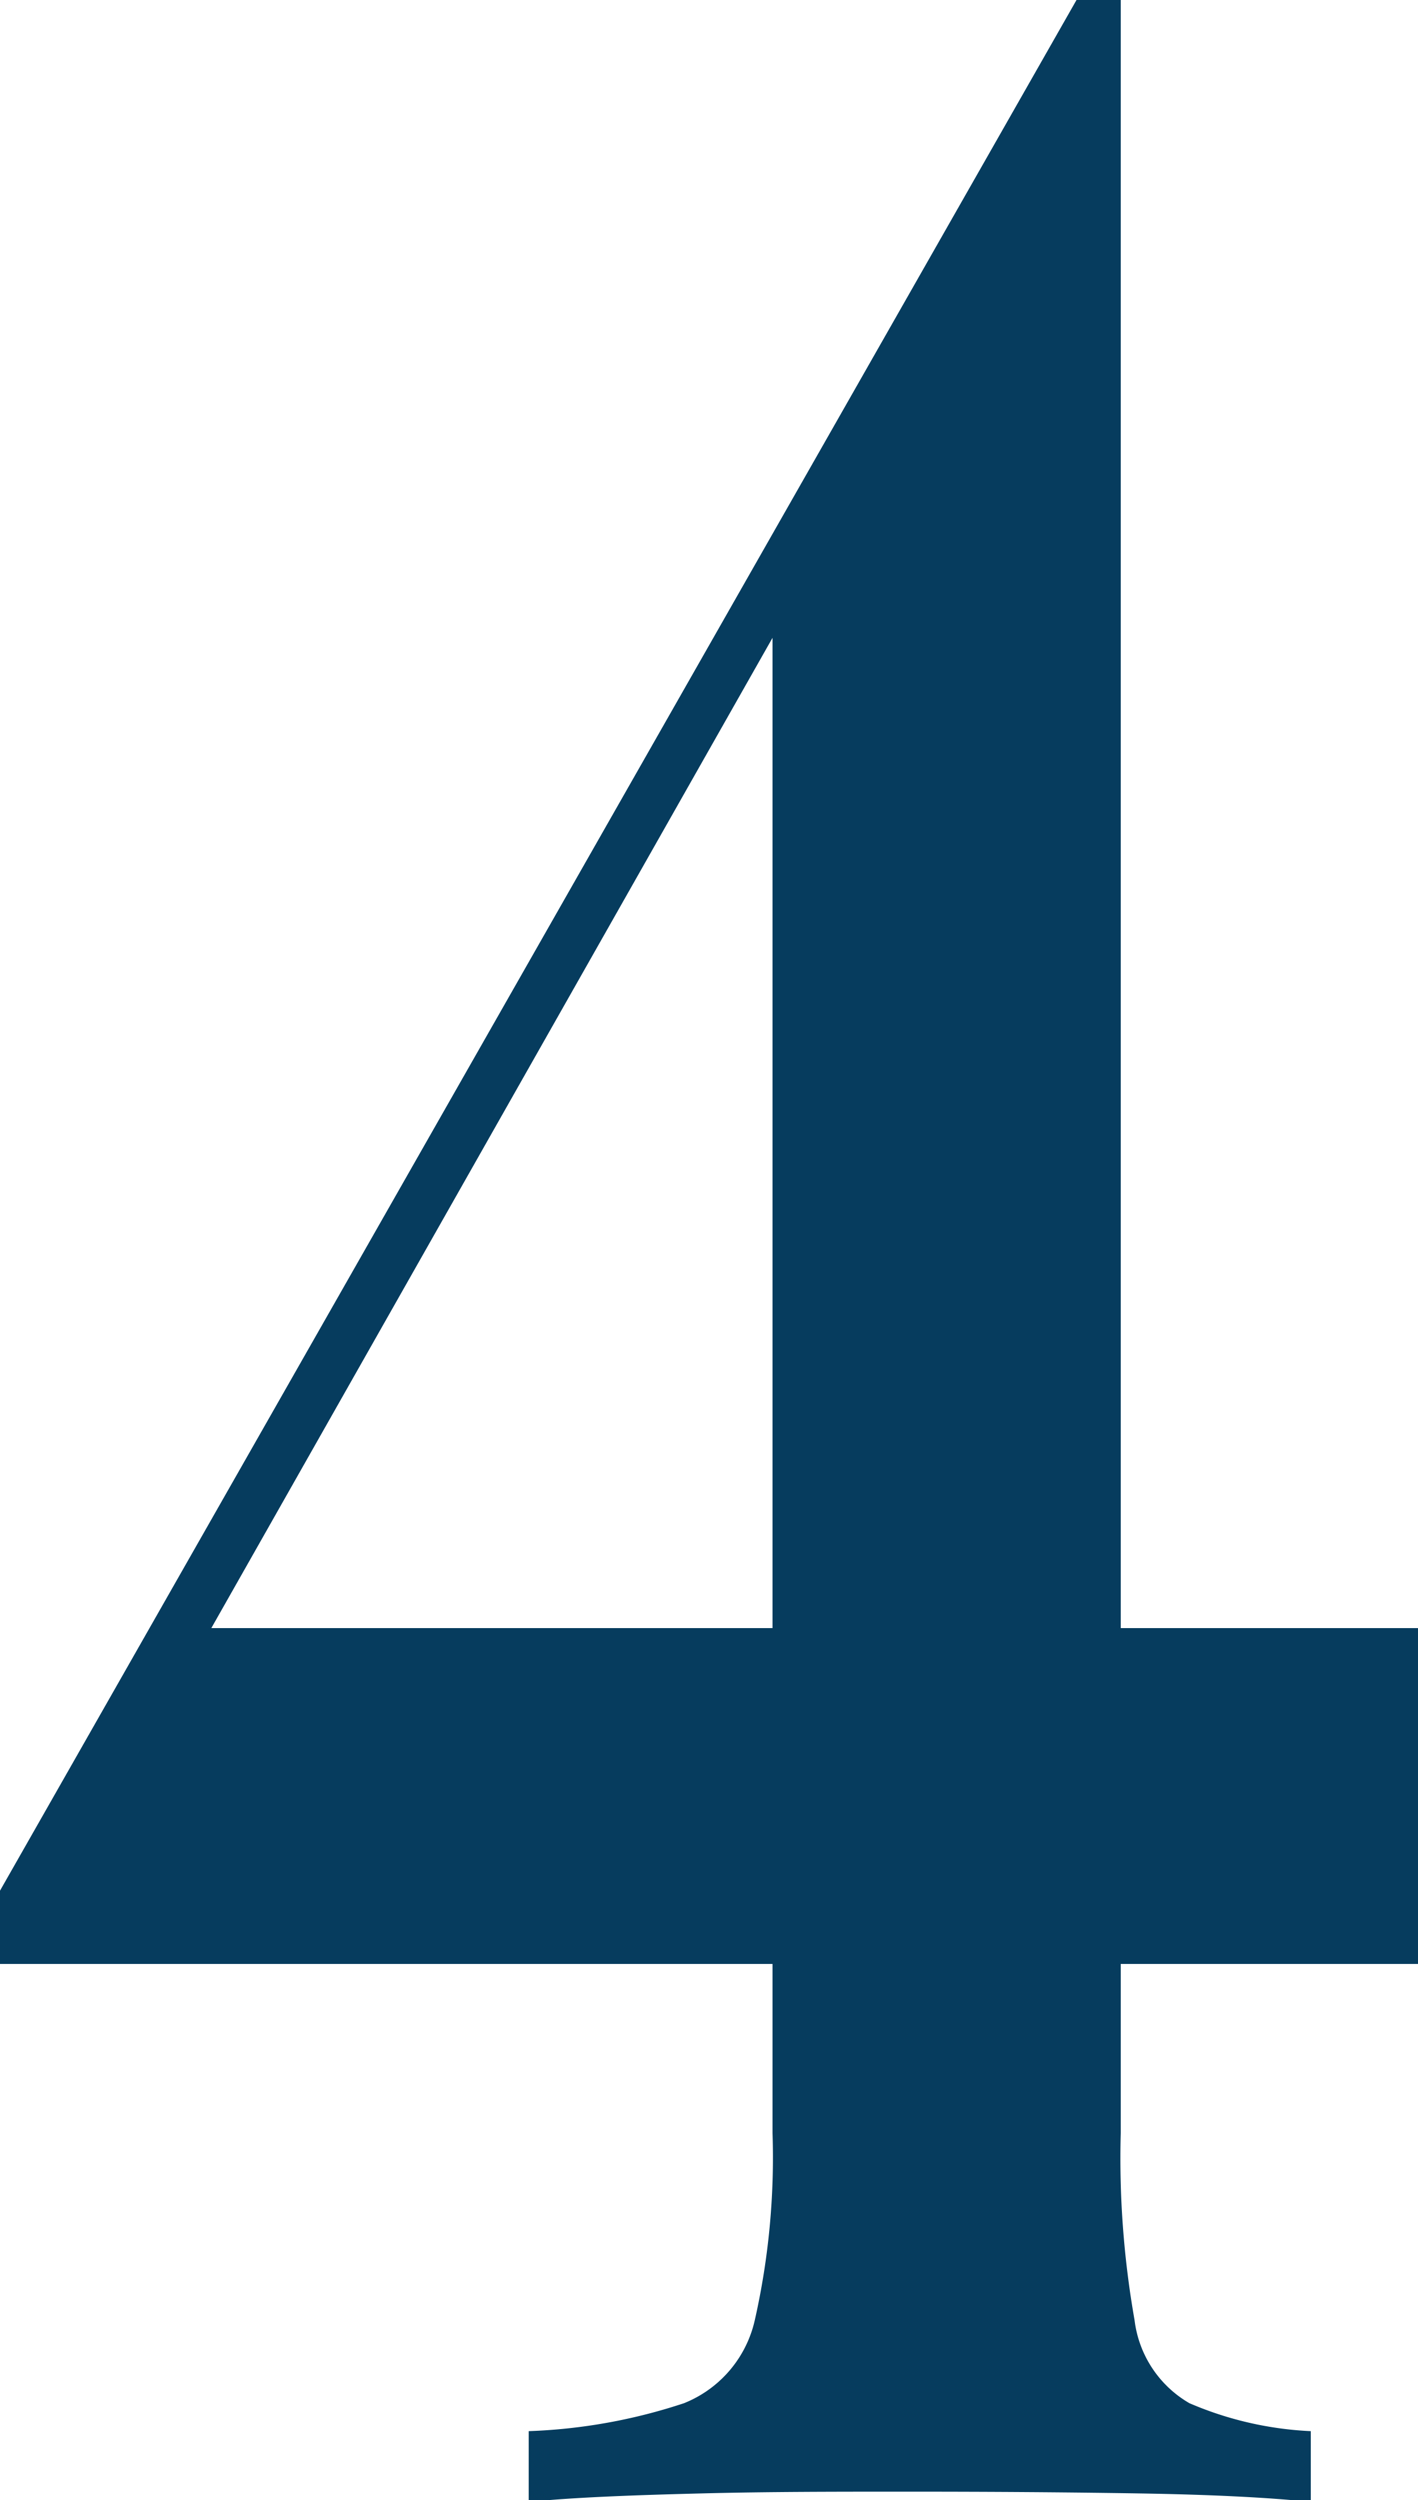
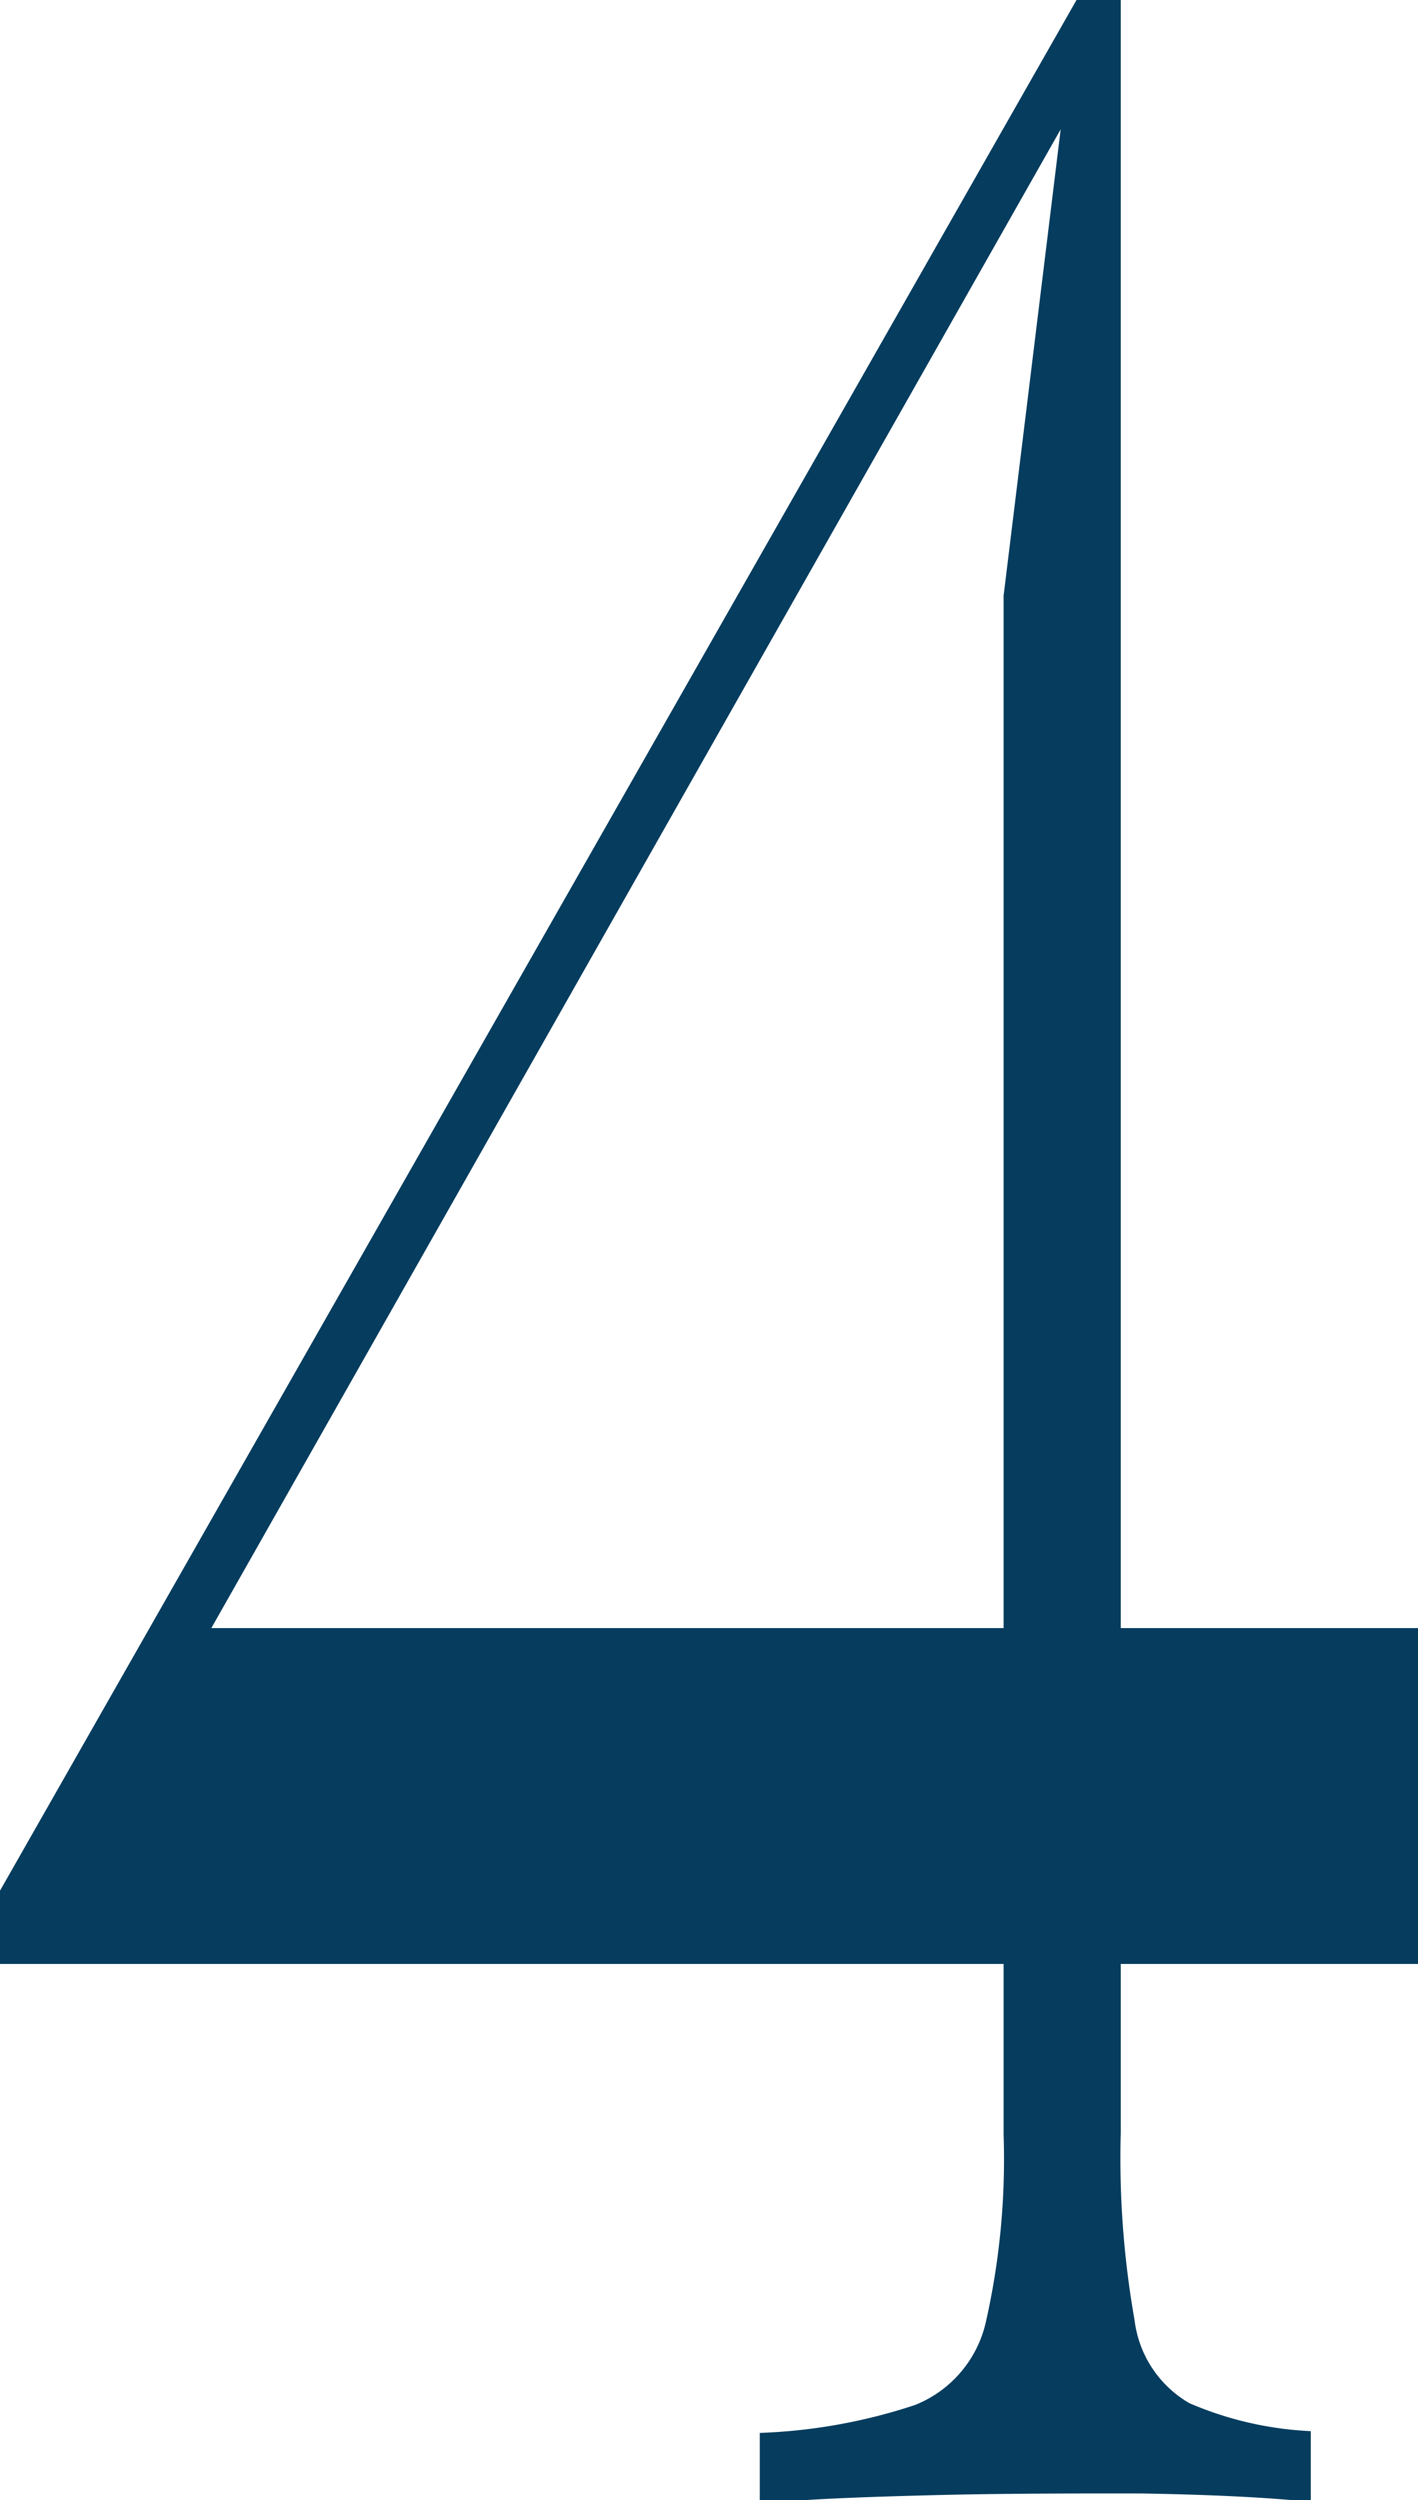
<svg xmlns="http://www.w3.org/2000/svg" viewBox="0 0 40.07 70.64">
  <defs>
    <style>.a{fill:#063c5e;}</style>
  </defs>
  <title>Ресурс 164</title>
-   <path class="a" d="M30.42,0l-.15,3.13L1.71,53.52,5.21,46H40.07v9.49H0V53.42Zm1.25,0V60.27a26.33,26.33,0,0,0,.39,5.28,3.15,3.15,0,0,0,1.55,2.35,9.79,9.79,0,0,0,3.43.79v2q-1.8-.19-4.83-.24t-6.53-.05c-2,0-3.93,0-5.88.05s-3.57.11-4.86.24v-2a15.66,15.66,0,0,0,4.39-.79,3.31,3.31,0,0,0,2-2.35,20.85,20.85,0,0,0,.5-5.28V16.83L30.42,0Z" />
+   <path class="a" d="M30.42,0l-.15,3.13L1.71,53.52,5.21,46H40.07v9.49H0V53.42Zm1.25,0V60.27a26.33,26.33,0,0,0,.39,5.28,3.15,3.15,0,0,0,1.55,2.35,9.79,9.79,0,0,0,3.43.79v2q-1.8-.19-4.83-.24c-2,0-3.93,0-5.88.05s-3.57.11-4.86.24v-2a15.66,15.66,0,0,0,4.39-.79,3.31,3.31,0,0,0,2-2.35,20.85,20.85,0,0,0,.5-5.28V16.83L30.42,0Z" />
</svg>